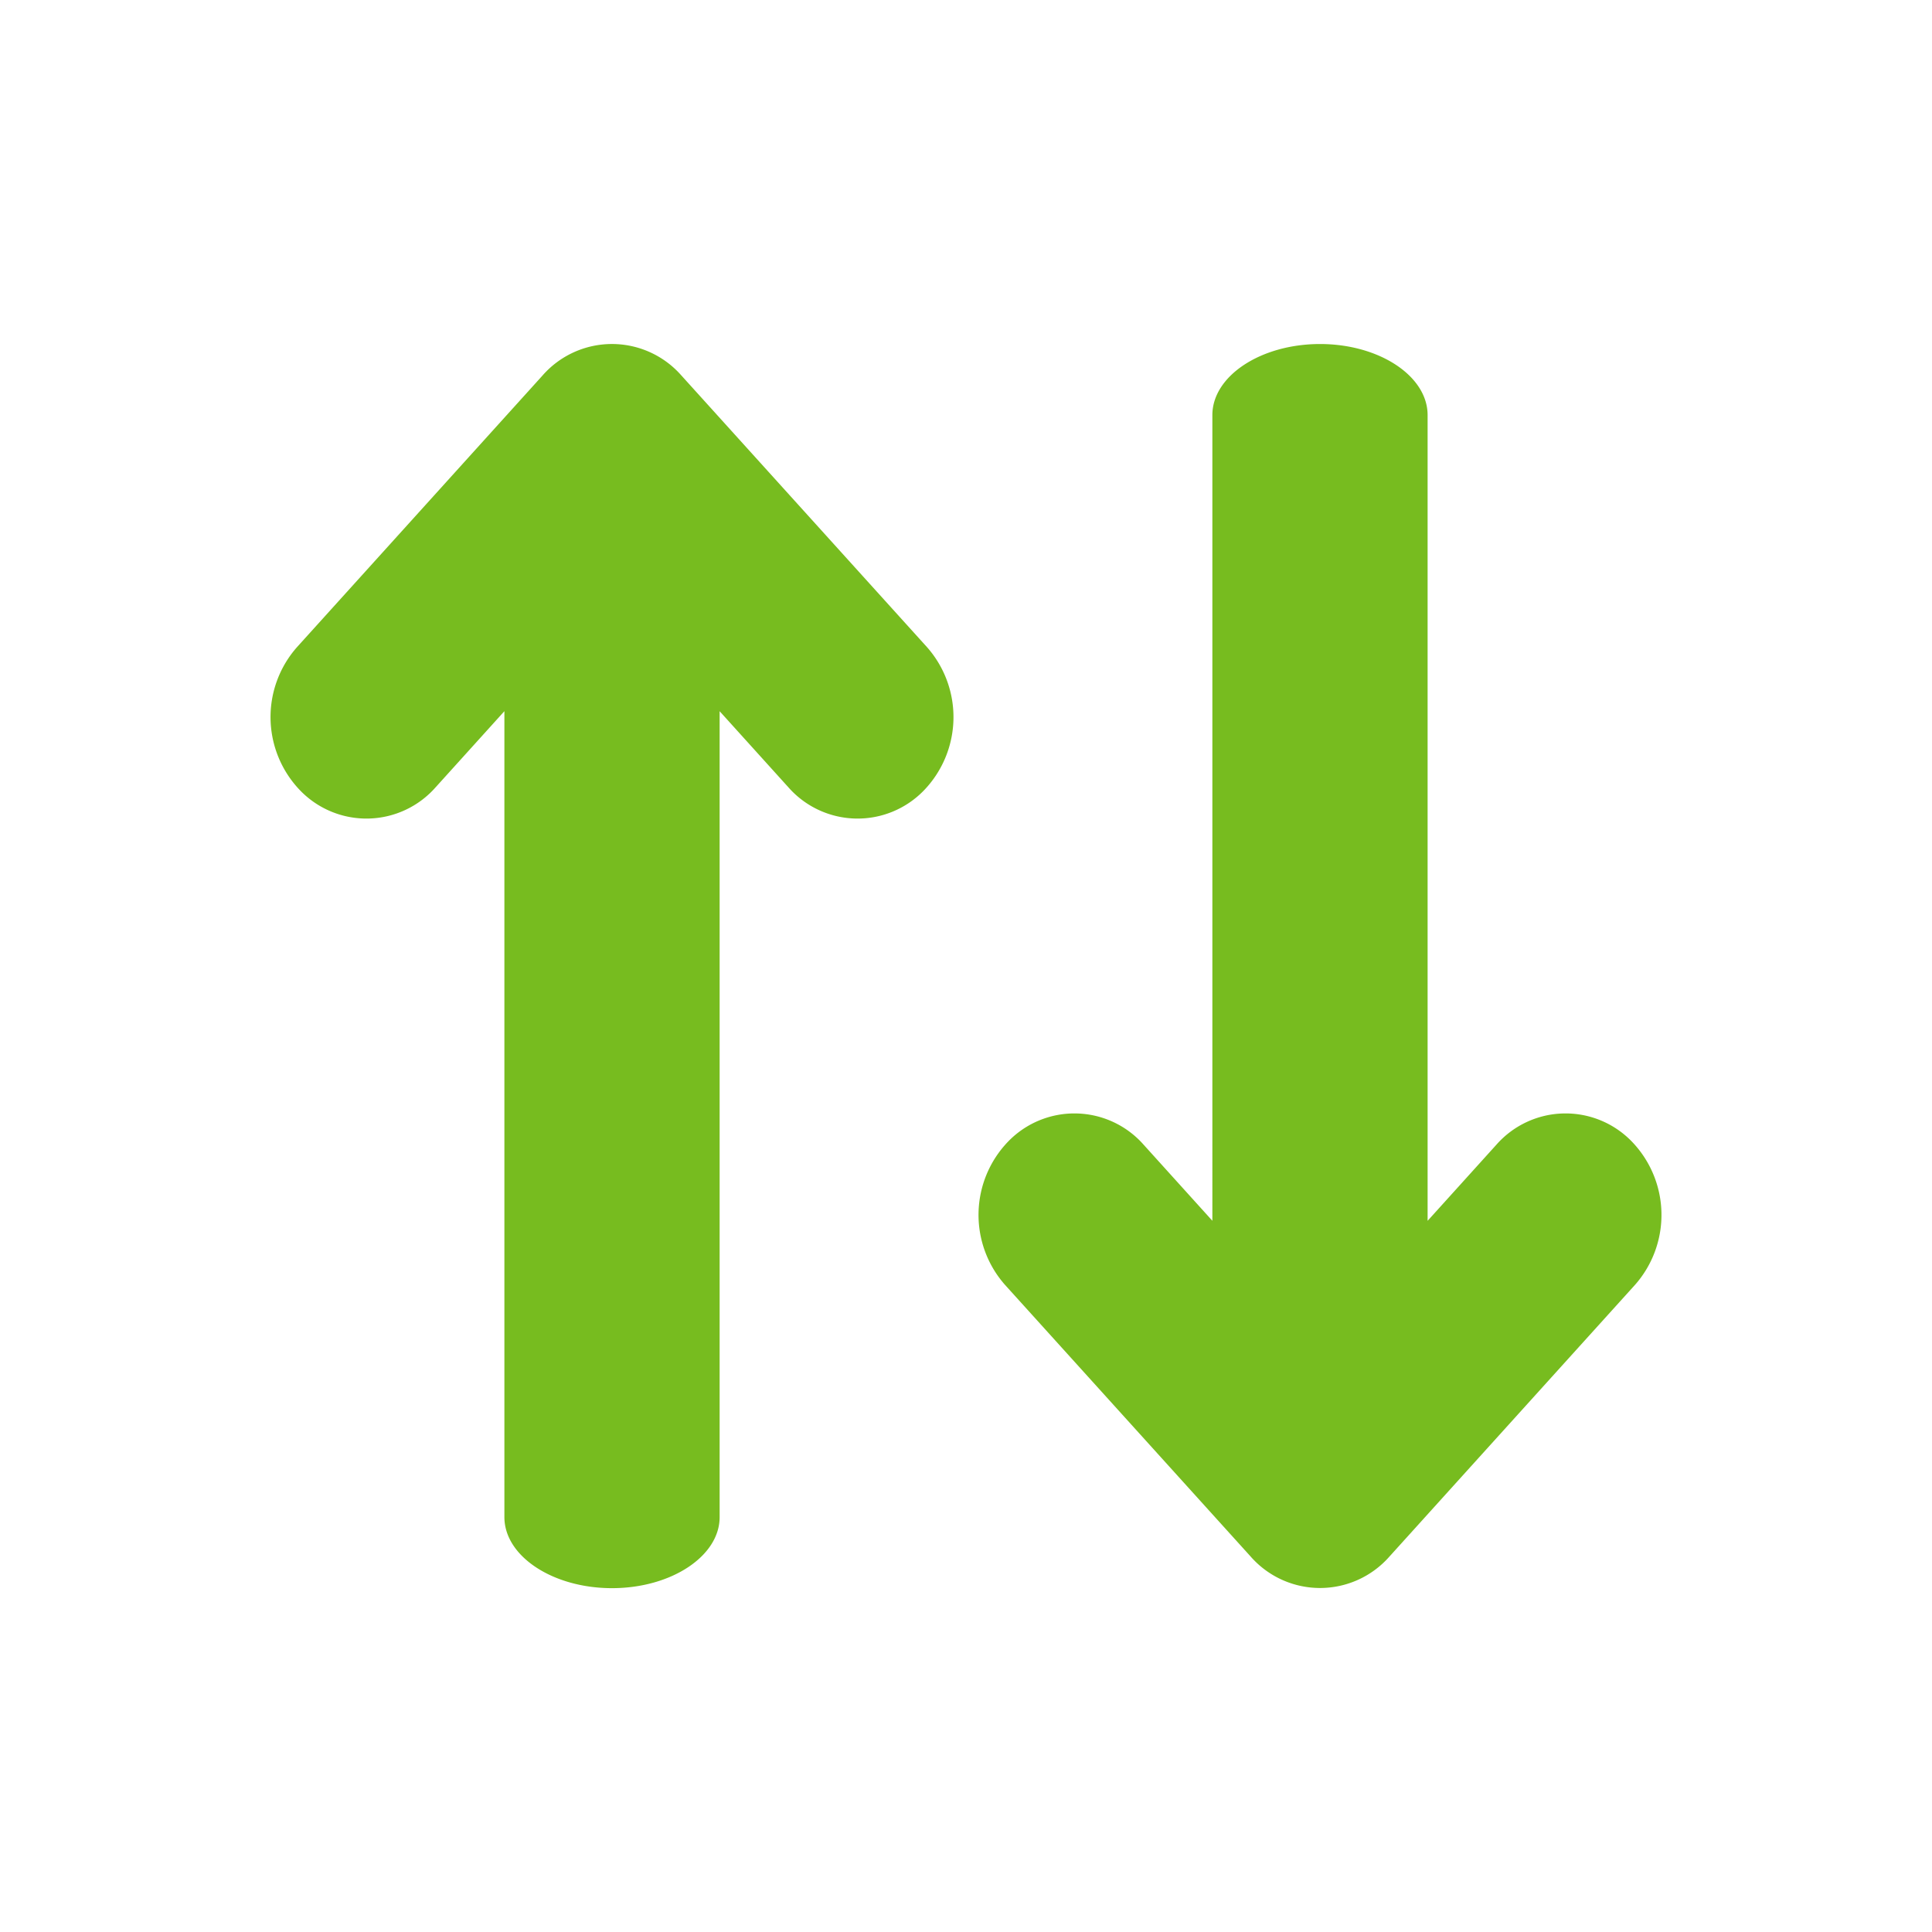
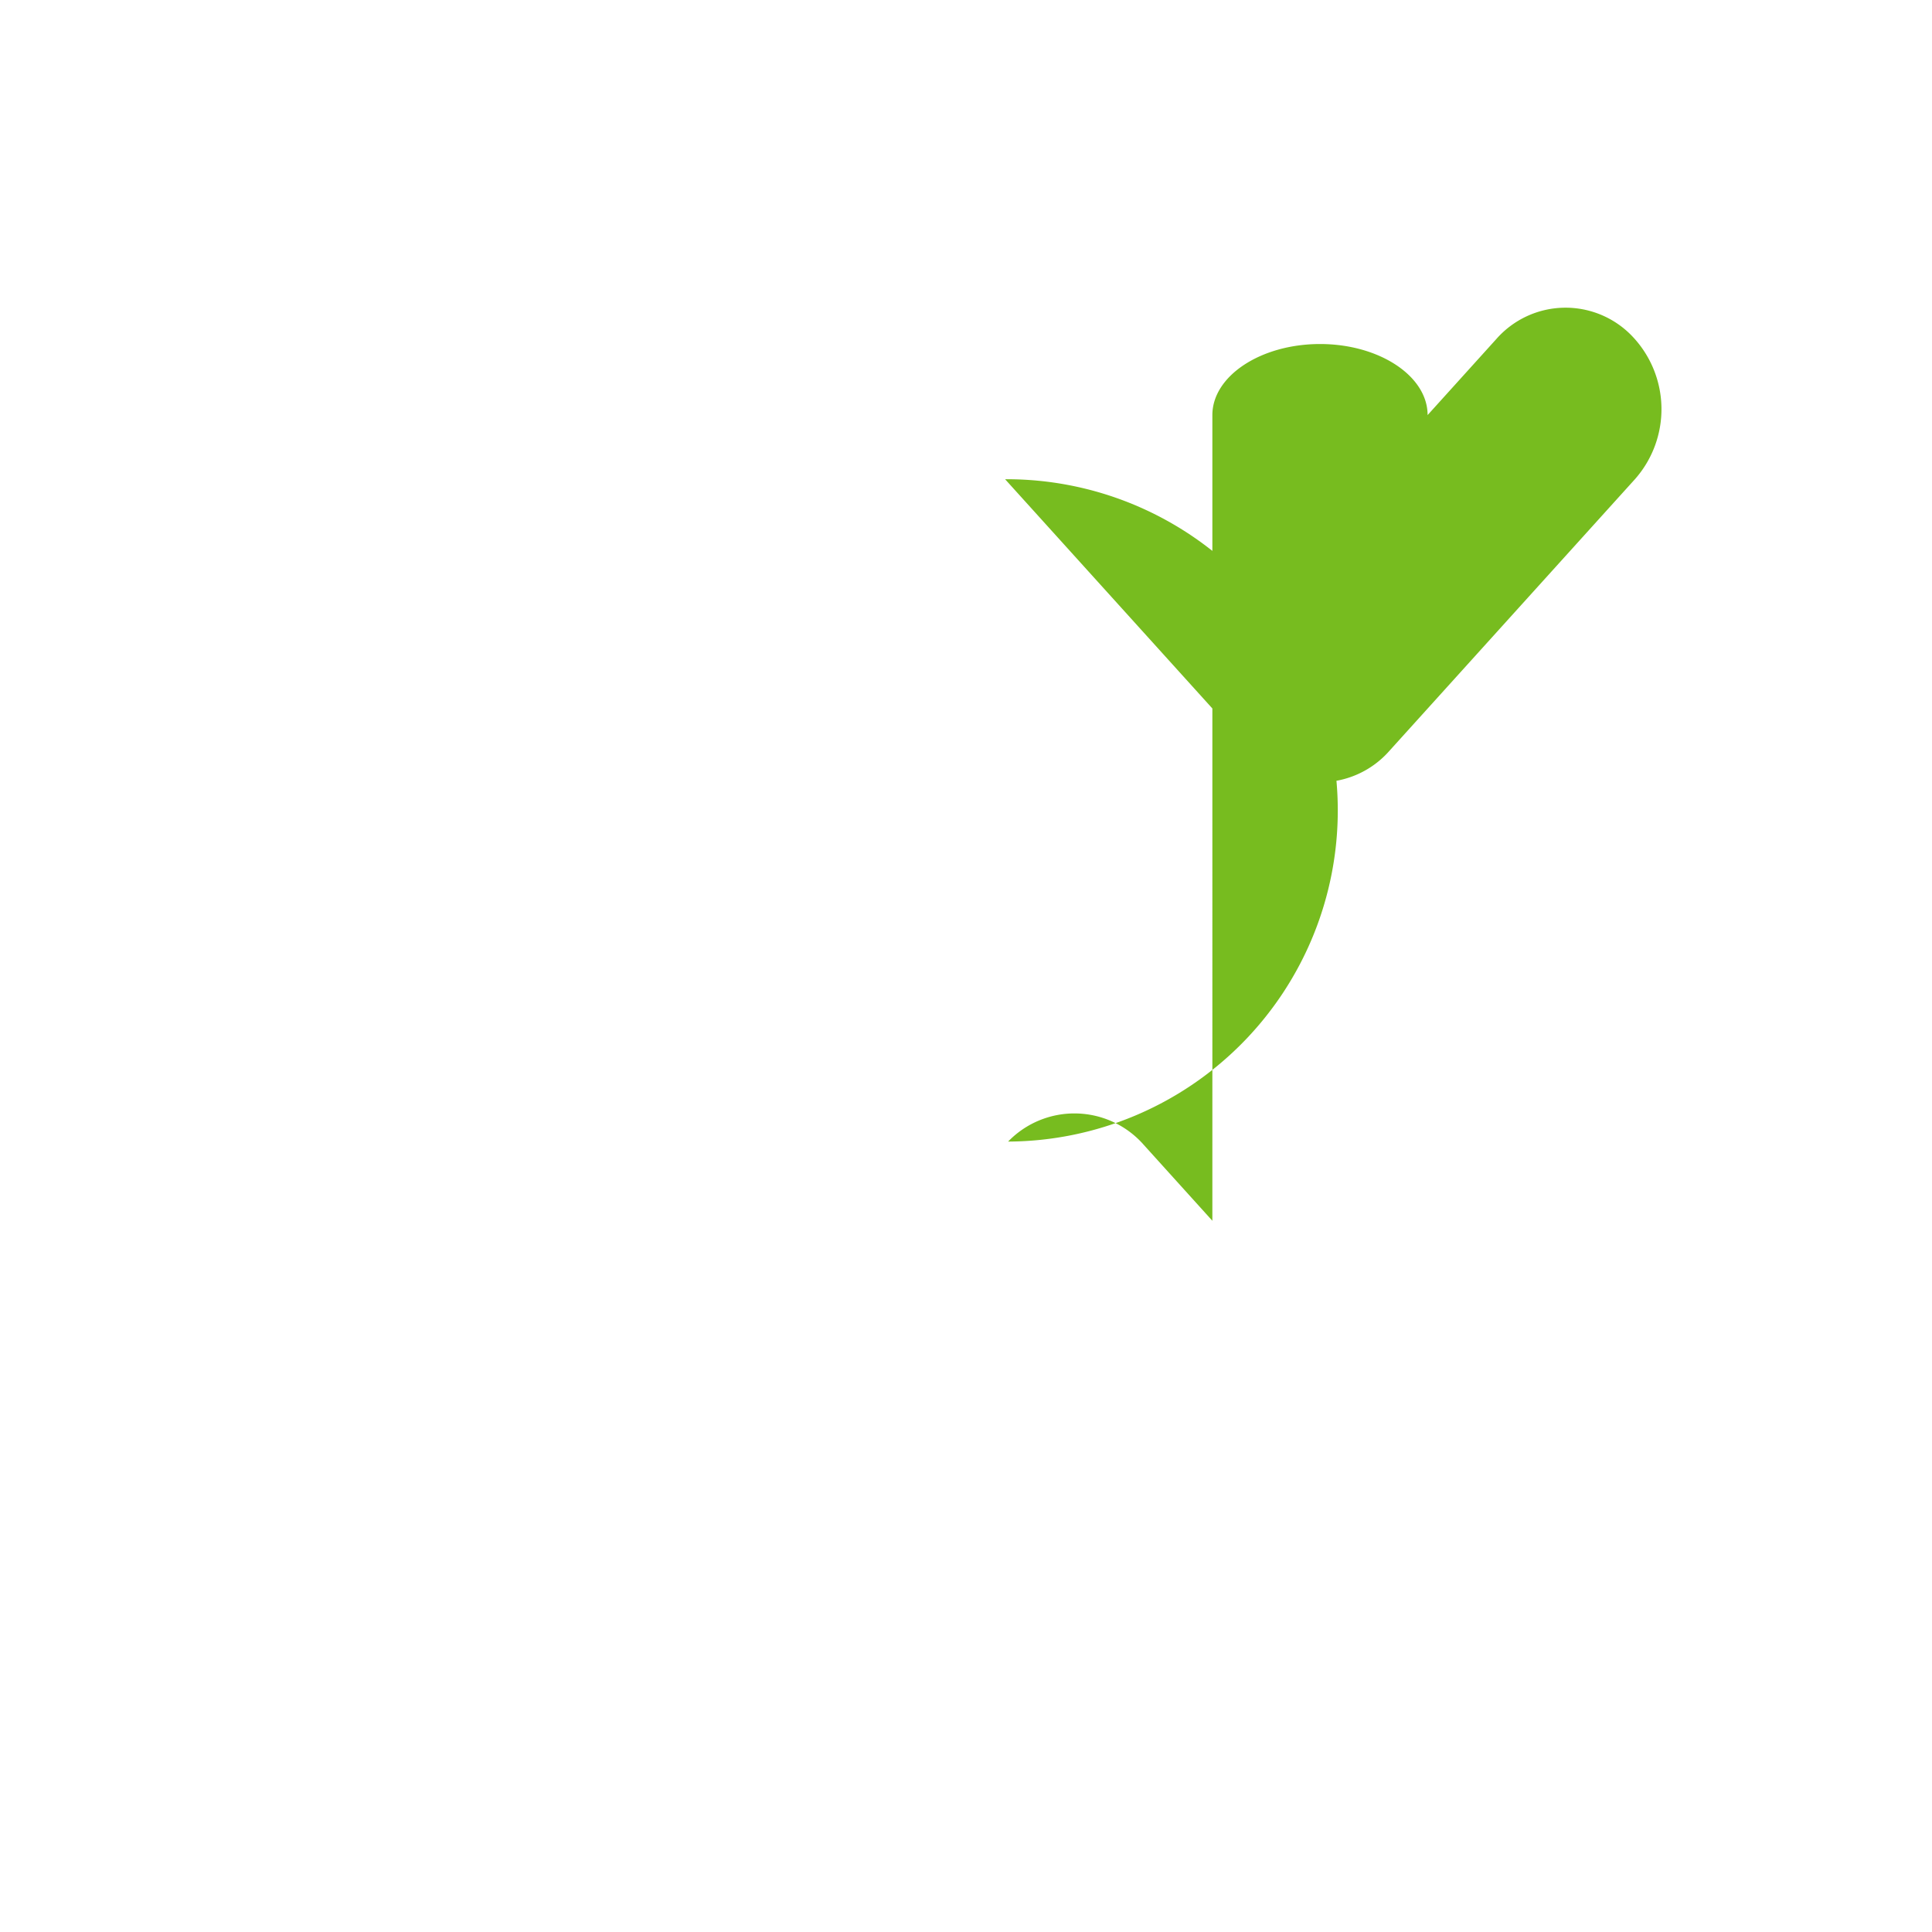
<svg xmlns="http://www.w3.org/2000/svg" id="b08f18d0-1c9e-4bde-b97e-6885b2557d49" data-name="Capa 1" viewBox="0 0 512 512">
  <defs>
    <style>.fa732de1-7344-44e8-a026-38abde2ba4c8{fill:#77bc1f;}</style>
  </defs>
-   <path class="fa732de1-7344-44e8-a026-38abde2ba4c8" d="M244.84,209.47a24.43,24.43,0,0,1-35.93-.85l-18.2-20.14V402.05c0,10.36-12.85,18.83-28.53,18.83s-28.51-8.47-28.51-18.83V188.47l-18.21,20.15a24.42,24.42,0,0,1-35.92.85,28,28,0,0,1-.81-38l65.08-72a24.46,24.46,0,0,1,36.73,0l65.1,72A28,28,0,0,1,244.84,209.47Z" />
-   <path class="fa732de1-7344-44e8-a026-38abde2ba4c8" d="M267.16,302.53a24.43,24.43,0,0,1,35.93.85l18.2,20.14V110c0-10.36,12.85-18.83,28.53-18.83s28.51,8.47,28.51,18.83V323.53l18.21-20.15a24.42,24.42,0,0,1,35.92-.85,28,28,0,0,1,.81,38l-65.08,72a24.46,24.46,0,0,1-36.73,0l-65.1-72A28,28,0,0,1,267.16,302.53Z" />
+   <path class="fa732de1-7344-44e8-a026-38abde2ba4c8" d="M267.16,302.53a24.43,24.43,0,0,1,35.93.85l18.2,20.14V110c0-10.36,12.85-18.83,28.53-18.83s28.51,8.47,28.51,18.83l18.21-20.15a24.42,24.42,0,0,1,35.92-.85,28,28,0,0,1,.81,38l-65.08,72a24.46,24.46,0,0,1-36.73,0l-65.1-72A28,28,0,0,1,267.16,302.53Z" />
</svg>